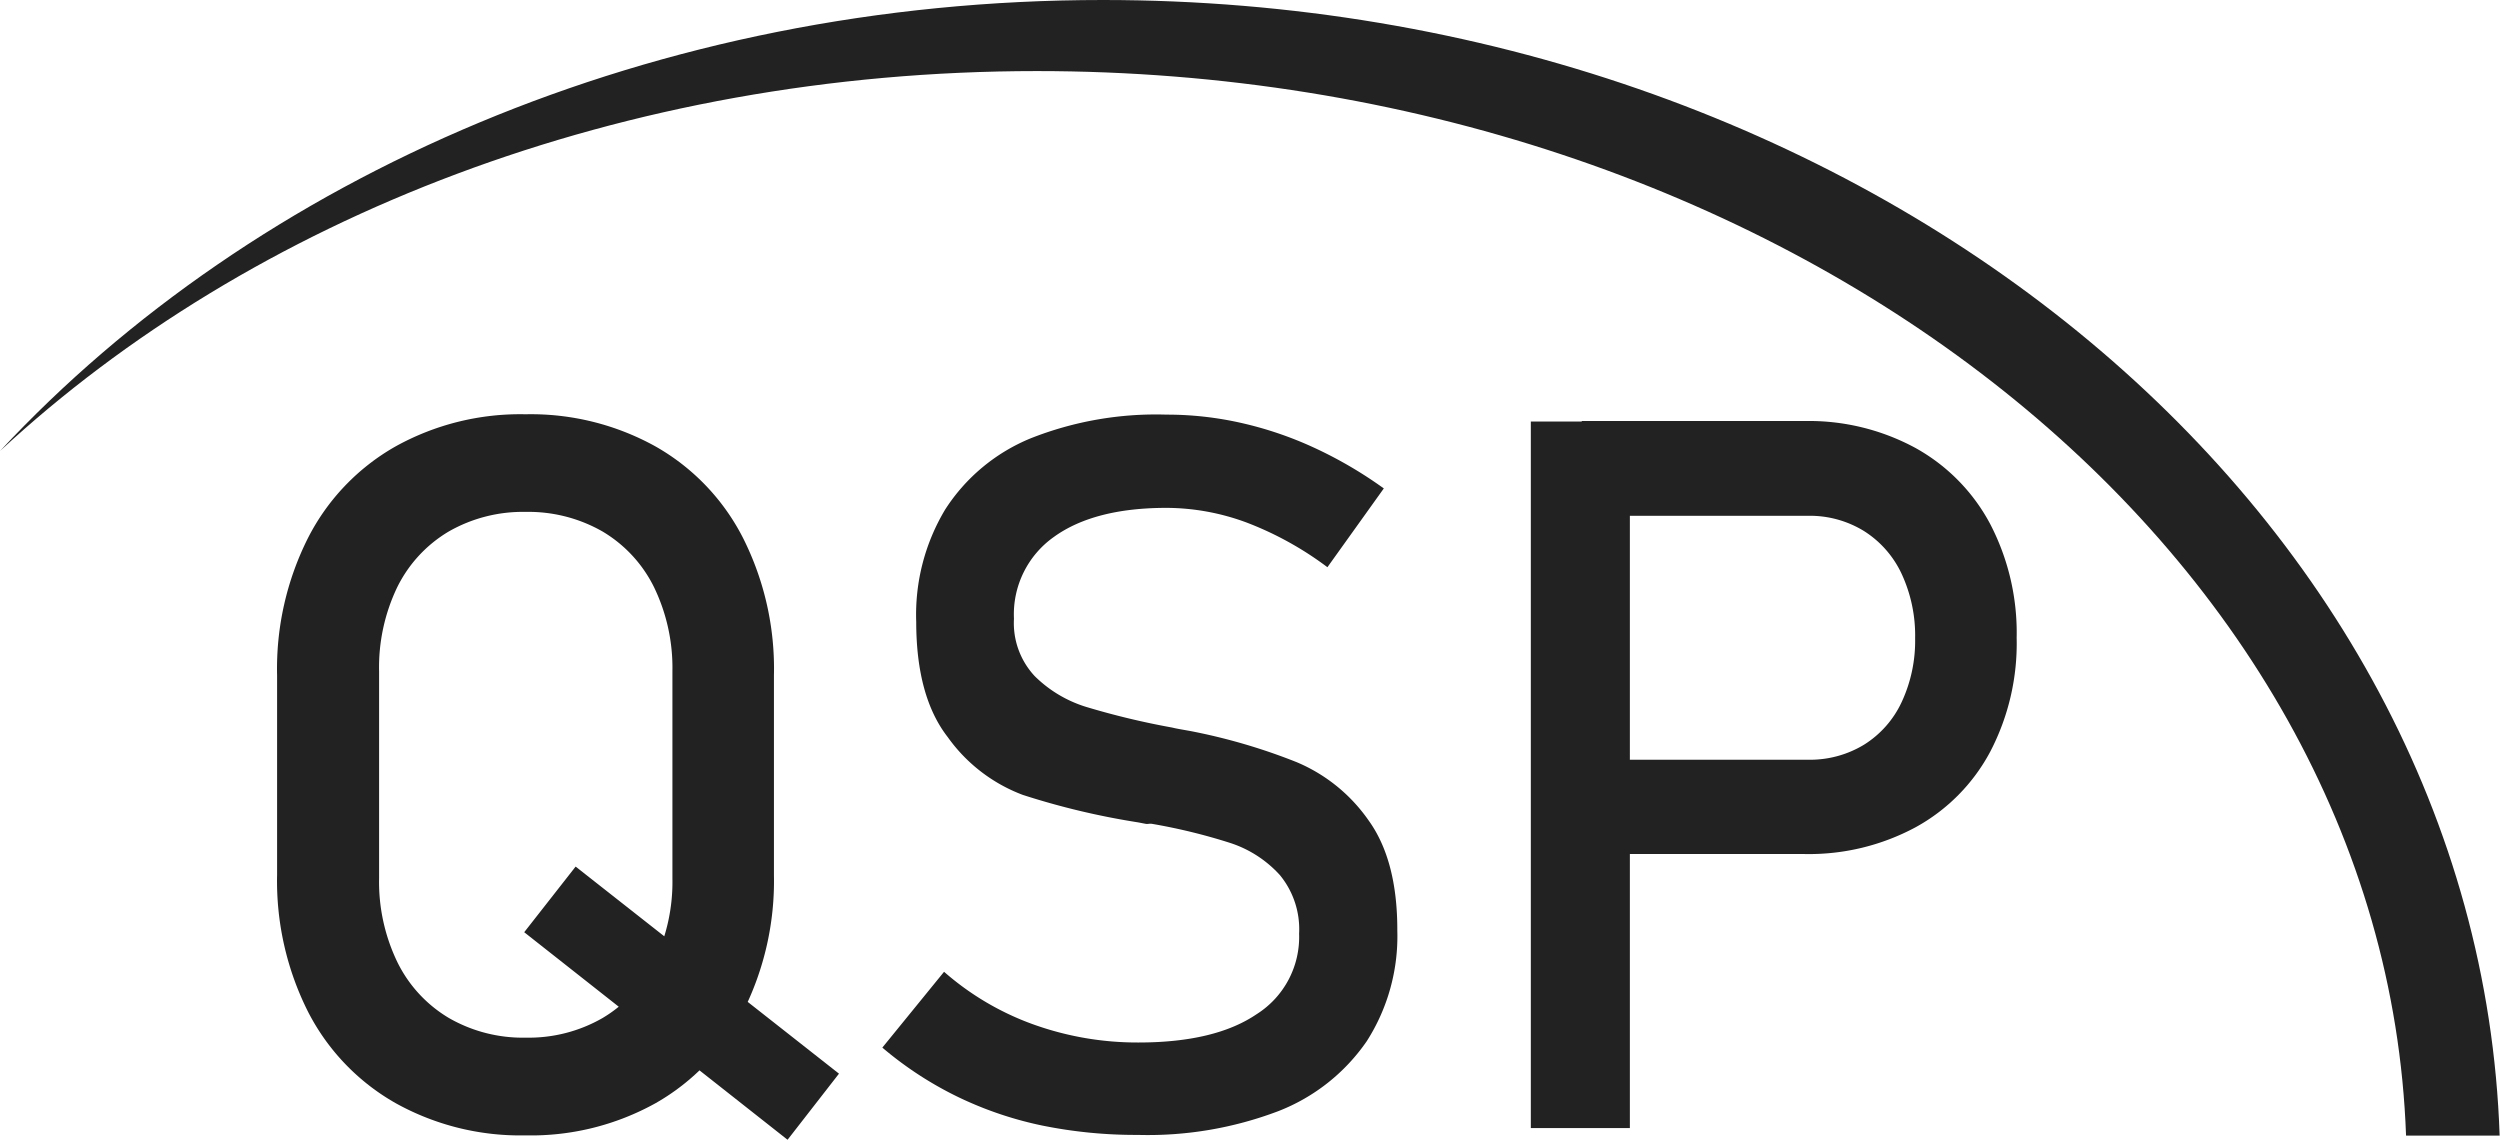
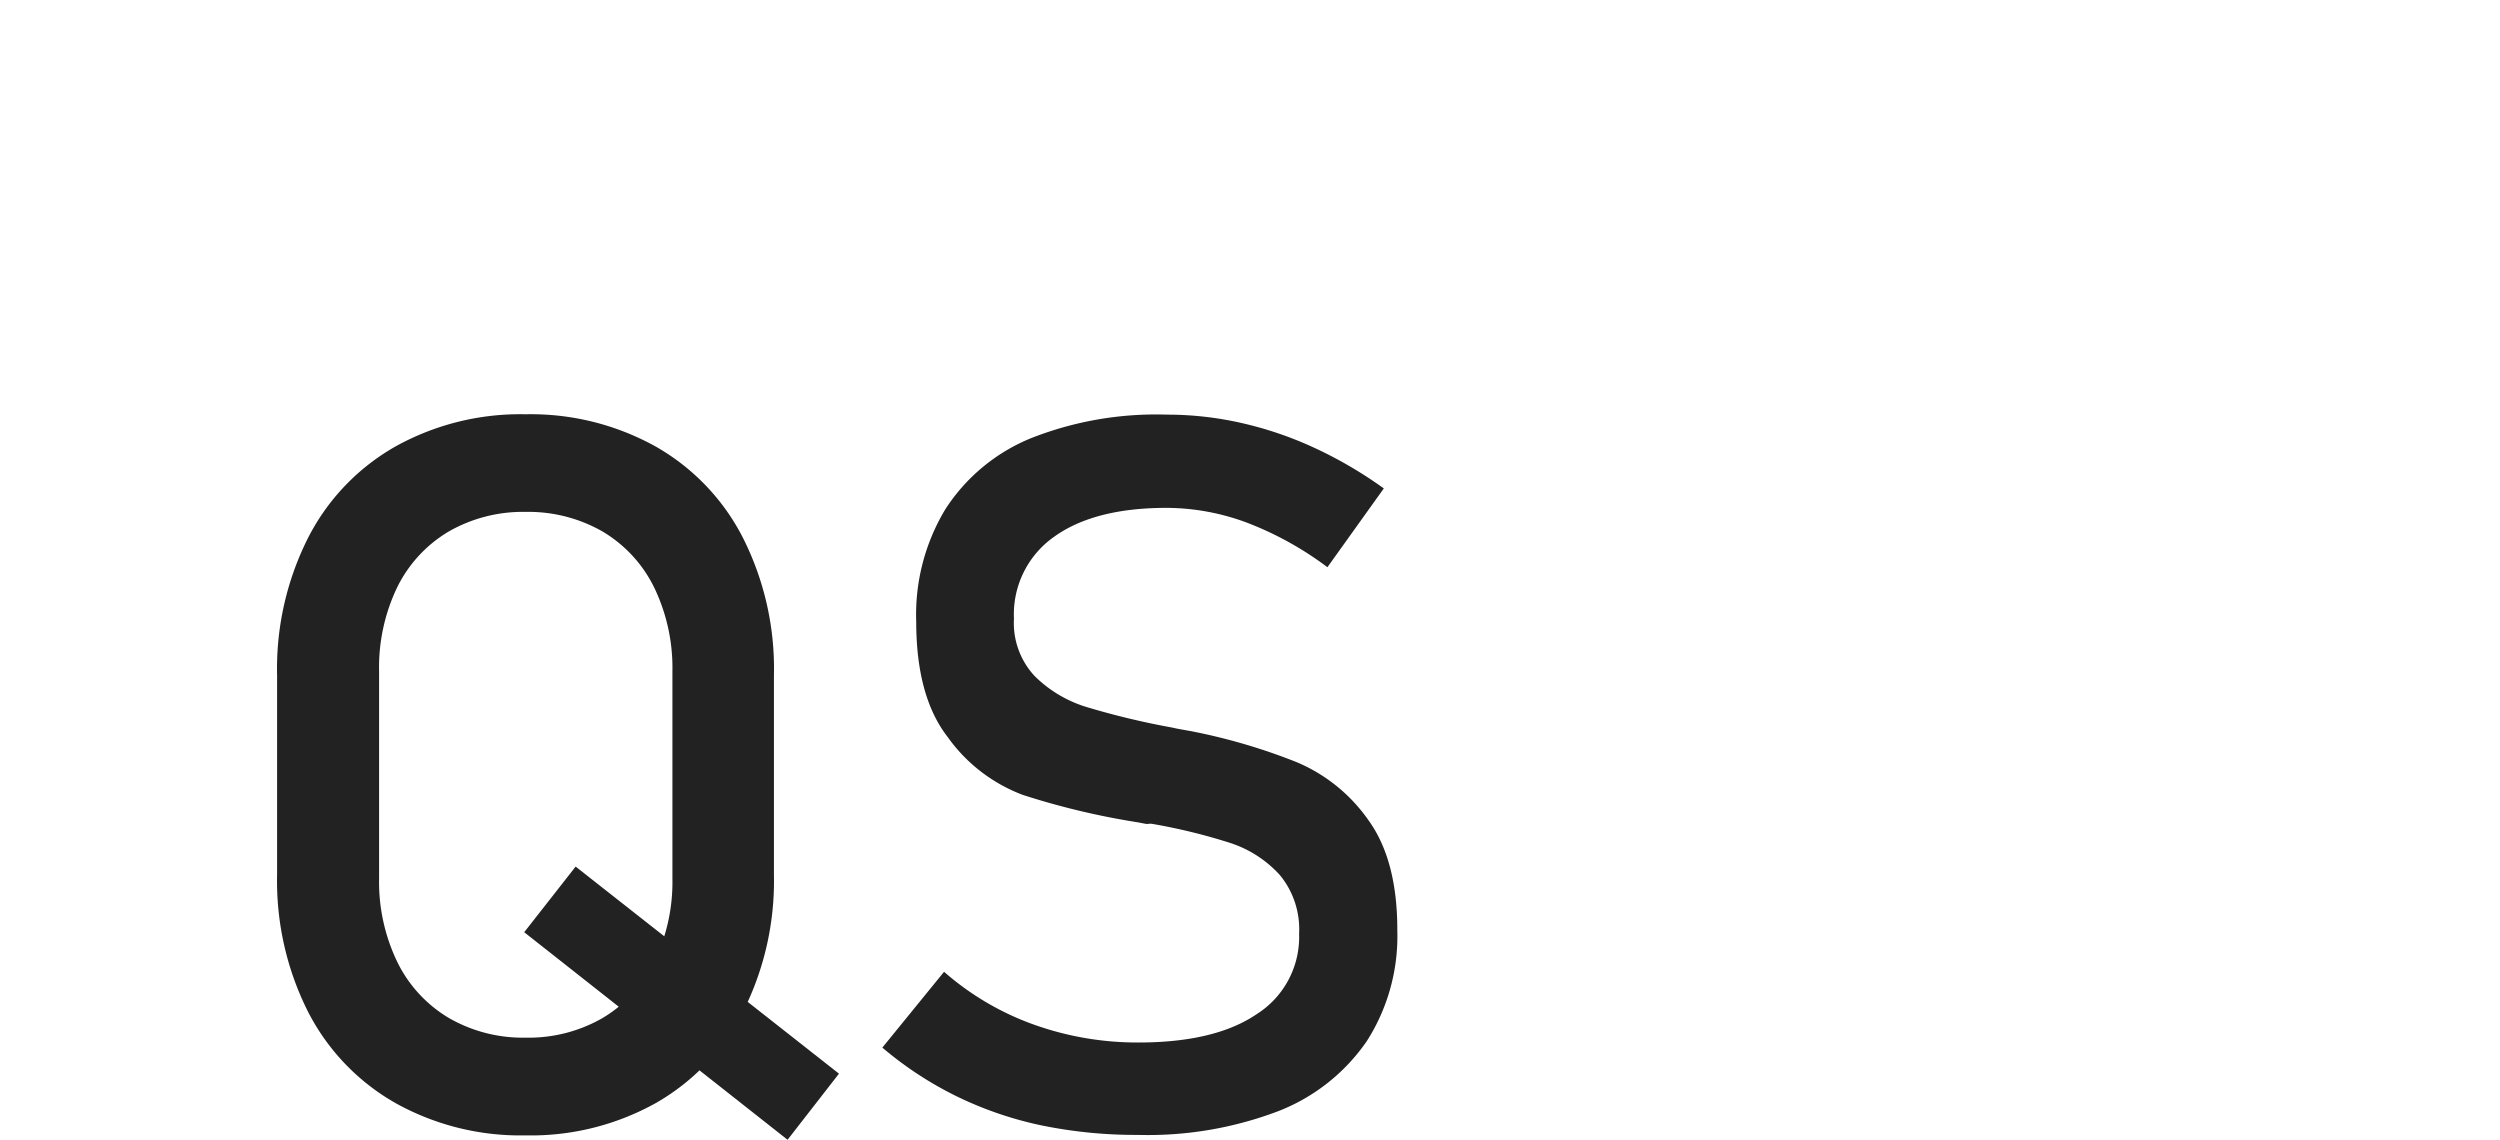
<svg xmlns="http://www.w3.org/2000/svg" viewBox="0 0 211.03 96.21">
  <defs>
    <style>
      .cls-1 {
        fill: #222;
      }
    </style>
  </defs>
  <g id="Layer_2" data-name="Layer 2">
    <g id="Layer_1-2" data-name="Layer 1">
      <g>
-         <path class="cls-1" d="M211,95.86H203.1C201.31,46,150.25,6,87.52,6,52.55,6,21.2,18.42,0,38.07,21.59,14.9,55.26,0,93.09,0,157.1,0,209.2,42.66,211,95.86Z" />
        <g>
          <path class="cls-1" d="M33.38,93.11A18.62,18.62,0,0,1,26,85.4a24.53,24.53,0,0,1-2.61-11.55V57A24.52,24.52,0,0,1,26,45.41a18.56,18.56,0,0,1,7.36-7.71,21.67,21.67,0,0,1,11-2.73,21.67,21.67,0,0,1,11,2.73,18.56,18.56,0,0,1,7.36,7.71A24.52,24.52,0,0,1,65.33,57v16.9A24.53,24.53,0,0,1,62.72,85.4a18.62,18.62,0,0,1-7.36,7.71,21.67,21.67,0,0,1-11,2.73A21.67,21.67,0,0,1,33.38,93.11Zm17.49-7.18a11.24,11.24,0,0,0,4.35-4.72,15.56,15.56,0,0,0,1.54-7.07V56.67a15.63,15.63,0,0,0-1.54-7.08,11.24,11.24,0,0,0-4.35-4.72,12.59,12.59,0,0,0-6.5-1.66,12.59,12.59,0,0,0-6.5,1.66,11.24,11.24,0,0,0-4.35,4.72A15.63,15.63,0,0,0,32,56.67V74.14a15.56,15.56,0,0,0,1.54,7.07,11.24,11.24,0,0,0,4.35,4.72,12.5,12.5,0,0,0,6.5,1.66A12.5,12.5,0,0,0,50.87,85.93Zm-6.62-7.24,4.34-5.54L70.82,90.63l-4.34,5.58Z" />
          <path class="cls-1" d="M87.93,95a30.74,30.74,0,0,1-7.2-2.47,30.21,30.21,0,0,1-6.25-4.1l5.21-6.4a23.48,23.48,0,0,0,7.5,4.43A26,26,0,0,0,96.09,88q6.48,0,10-2.4a7.71,7.71,0,0,0,3.57-6.79v0a7.19,7.19,0,0,0-1.62-4.94,9.71,9.71,0,0,0-4.18-2.71,48.8,48.8,0,0,0-6.63-1.62,1.09,1.09,0,0,0-.26,0,.77.77,0,0,1-.27,0l-.62-.12a63.61,63.61,0,0,1-9.74-2.32A13.7,13.7,0,0,1,80,62.22q-2.66-3.42-2.66-9.74v0A17.24,17.24,0,0,1,79.79,43,15.61,15.61,0,0,1,87,37,28.74,28.74,0,0,1,98.47,35a28.36,28.36,0,0,1,6.3.7,30.79,30.79,0,0,1,6.11,2.07,35.39,35.39,0,0,1,5.93,3.46l-4.76,6.65a27.93,27.93,0,0,0-6.79-3.76,19.57,19.57,0,0,0-6.79-1.25c-4.07,0-7.24.82-9.49,2.44a8,8,0,0,0-3.39,6.92v0a6.56,6.56,0,0,0,1.75,4.84,10.6,10.6,0,0,0,4.34,2.6,65.69,65.69,0,0,0,7.24,1.74l.31.07.31.06.45.08.45.08a49.69,49.69,0,0,1,9,2.63,14,14,0,0,1,6.07,4.9c1.63,2.25,2.44,5.34,2.44,9.25v.08a16.43,16.43,0,0,1-2.58,9.33,16.18,16.18,0,0,1-7.48,5.91,31,31,0,0,1-11.84,2A39.61,39.61,0,0,1,87.93,95Z" />
-           <path class="cls-1" d="M129.22,35.58h8.36V95.22h-8.36Zm4.3,28.55H152.6a8.79,8.79,0,0,0,4.75-1.27,8.43,8.43,0,0,0,3.18-3.61,12.25,12.25,0,0,0,1.13-5.37,12.38,12.38,0,0,0-1.13-5.42,8.54,8.54,0,0,0-3.18-3.63,8.71,8.71,0,0,0-4.75-1.29H133.52v-8h18.79a18.87,18.87,0,0,1,9.39,2.28,15.83,15.83,0,0,1,6.3,6.42,19.9,19.9,0,0,1,2.23,9.6A19.75,19.75,0,0,1,168,63.45a15.67,15.67,0,0,1-6.3,6.38,19,19,0,0,1-9.39,2.26H133.52Z" />
        </g>
      </g>
    </g>
  </g>
</svg>